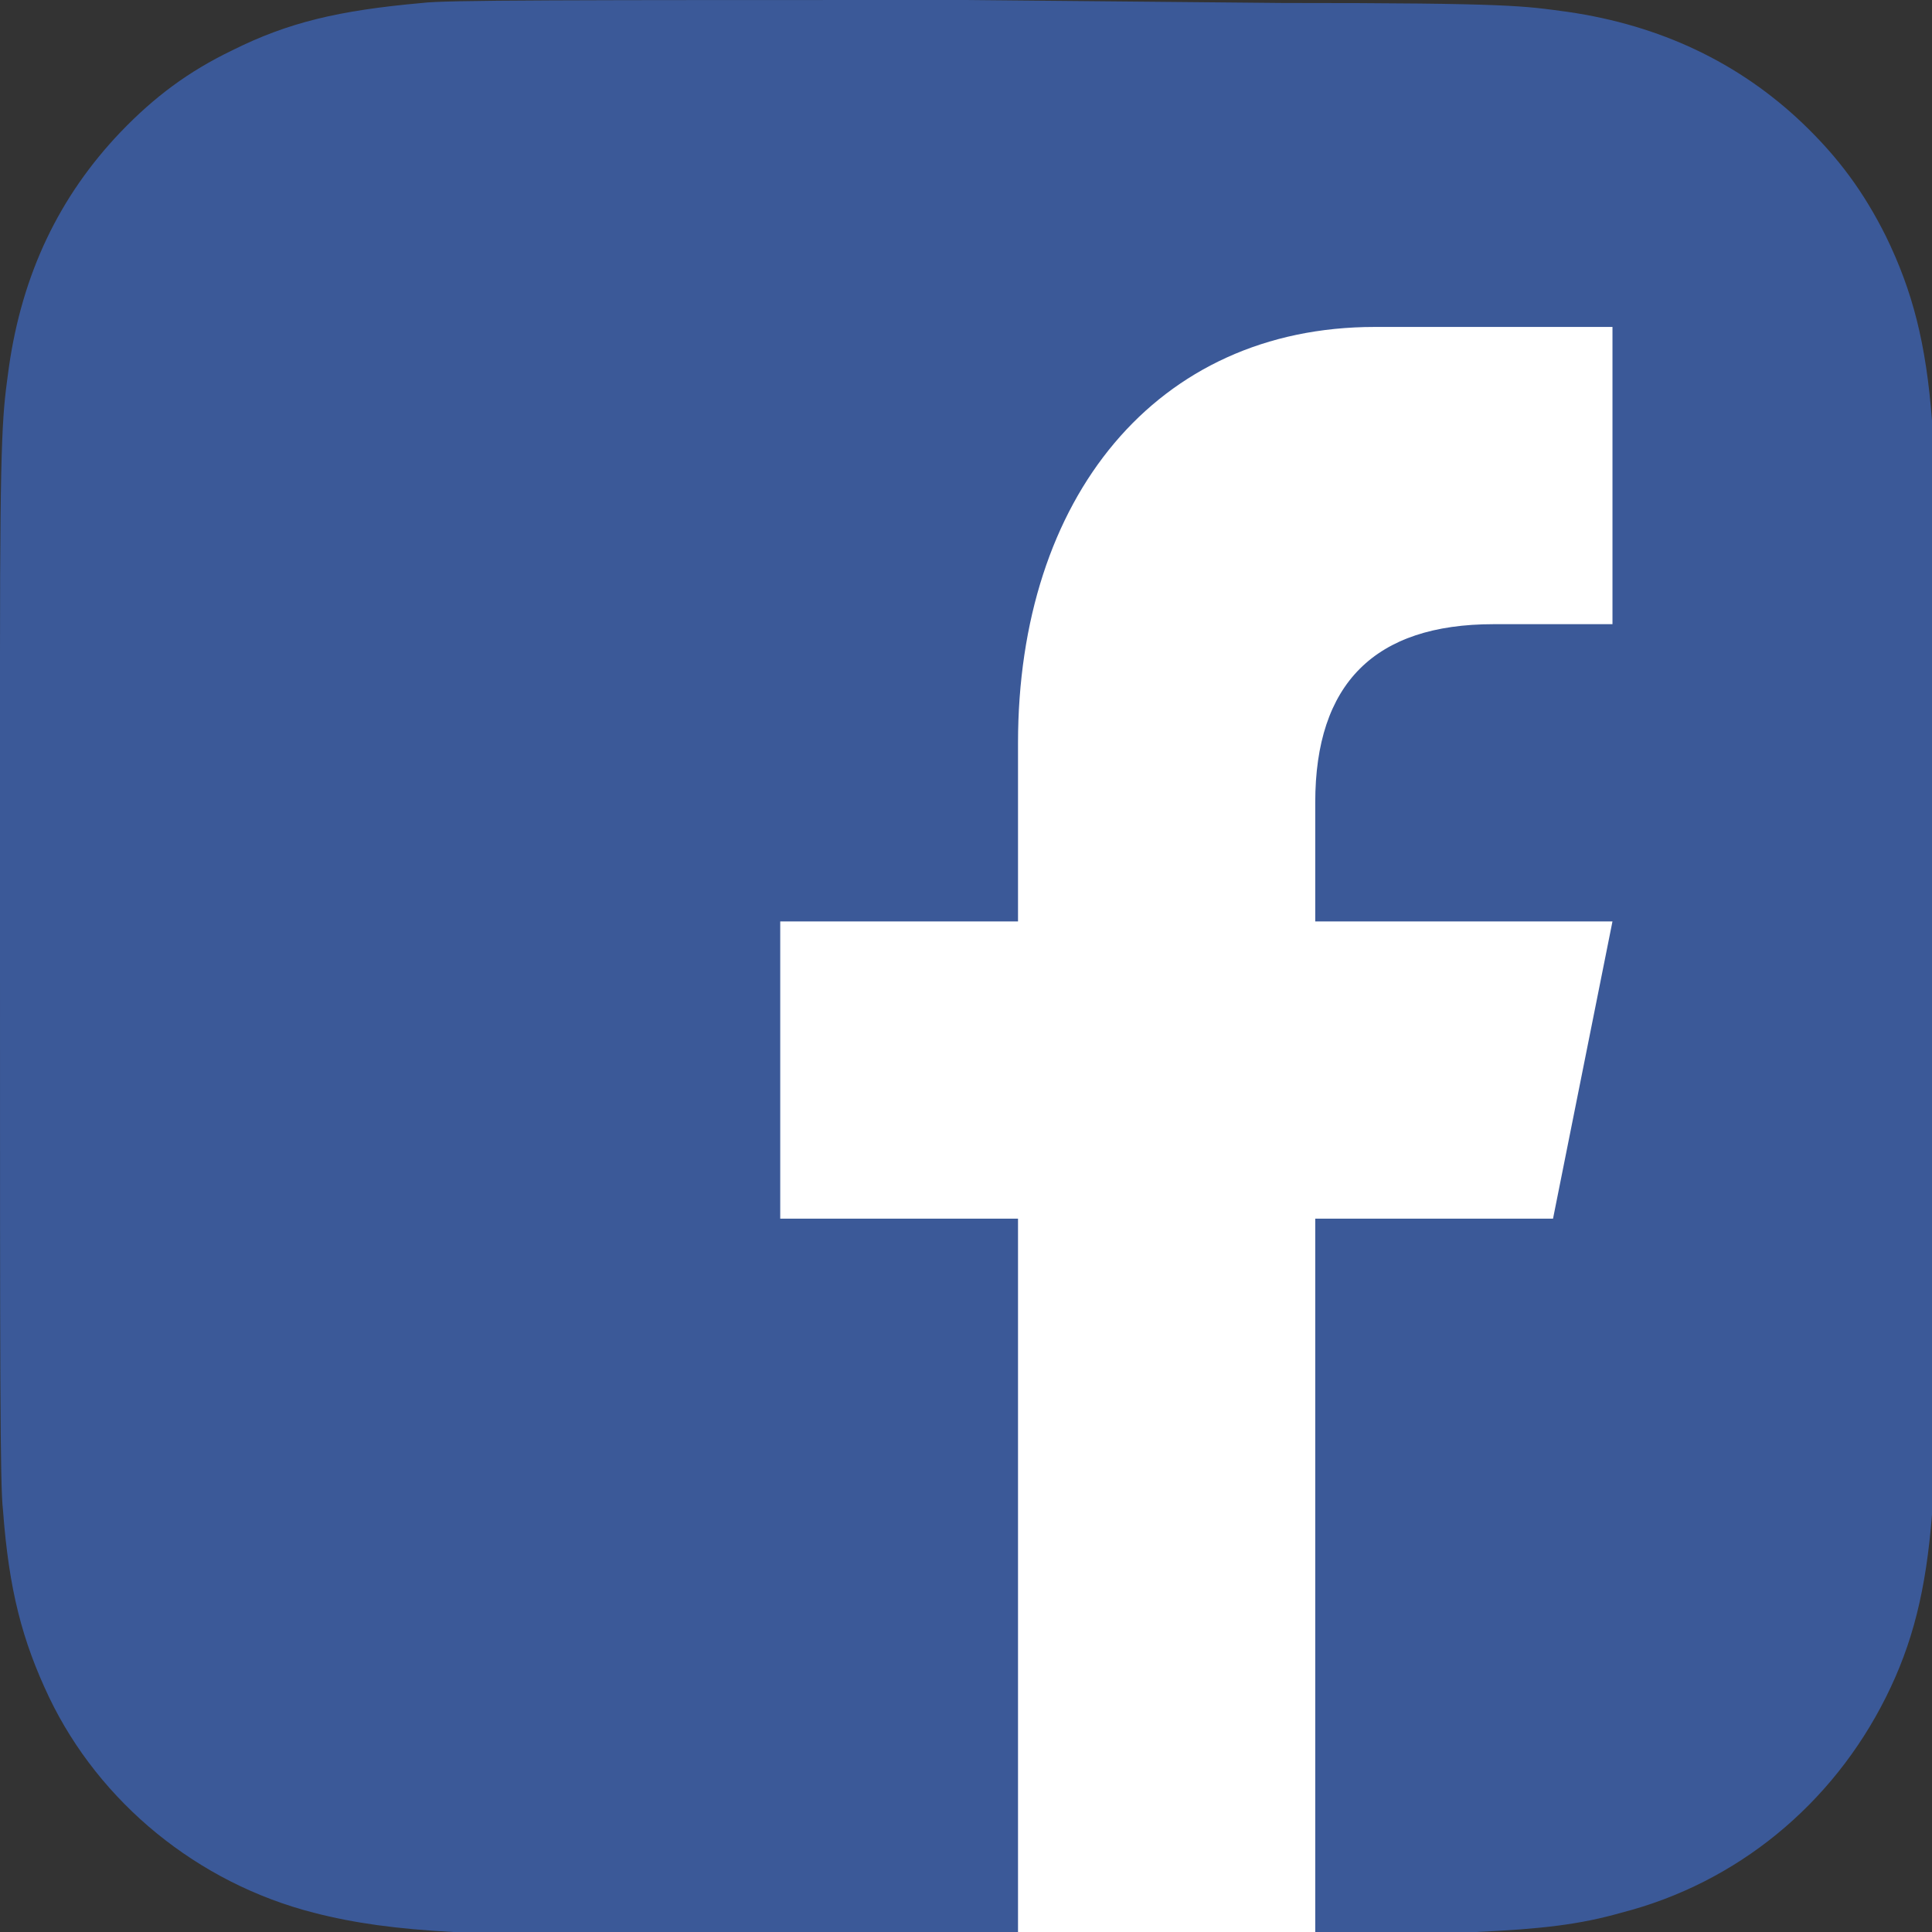
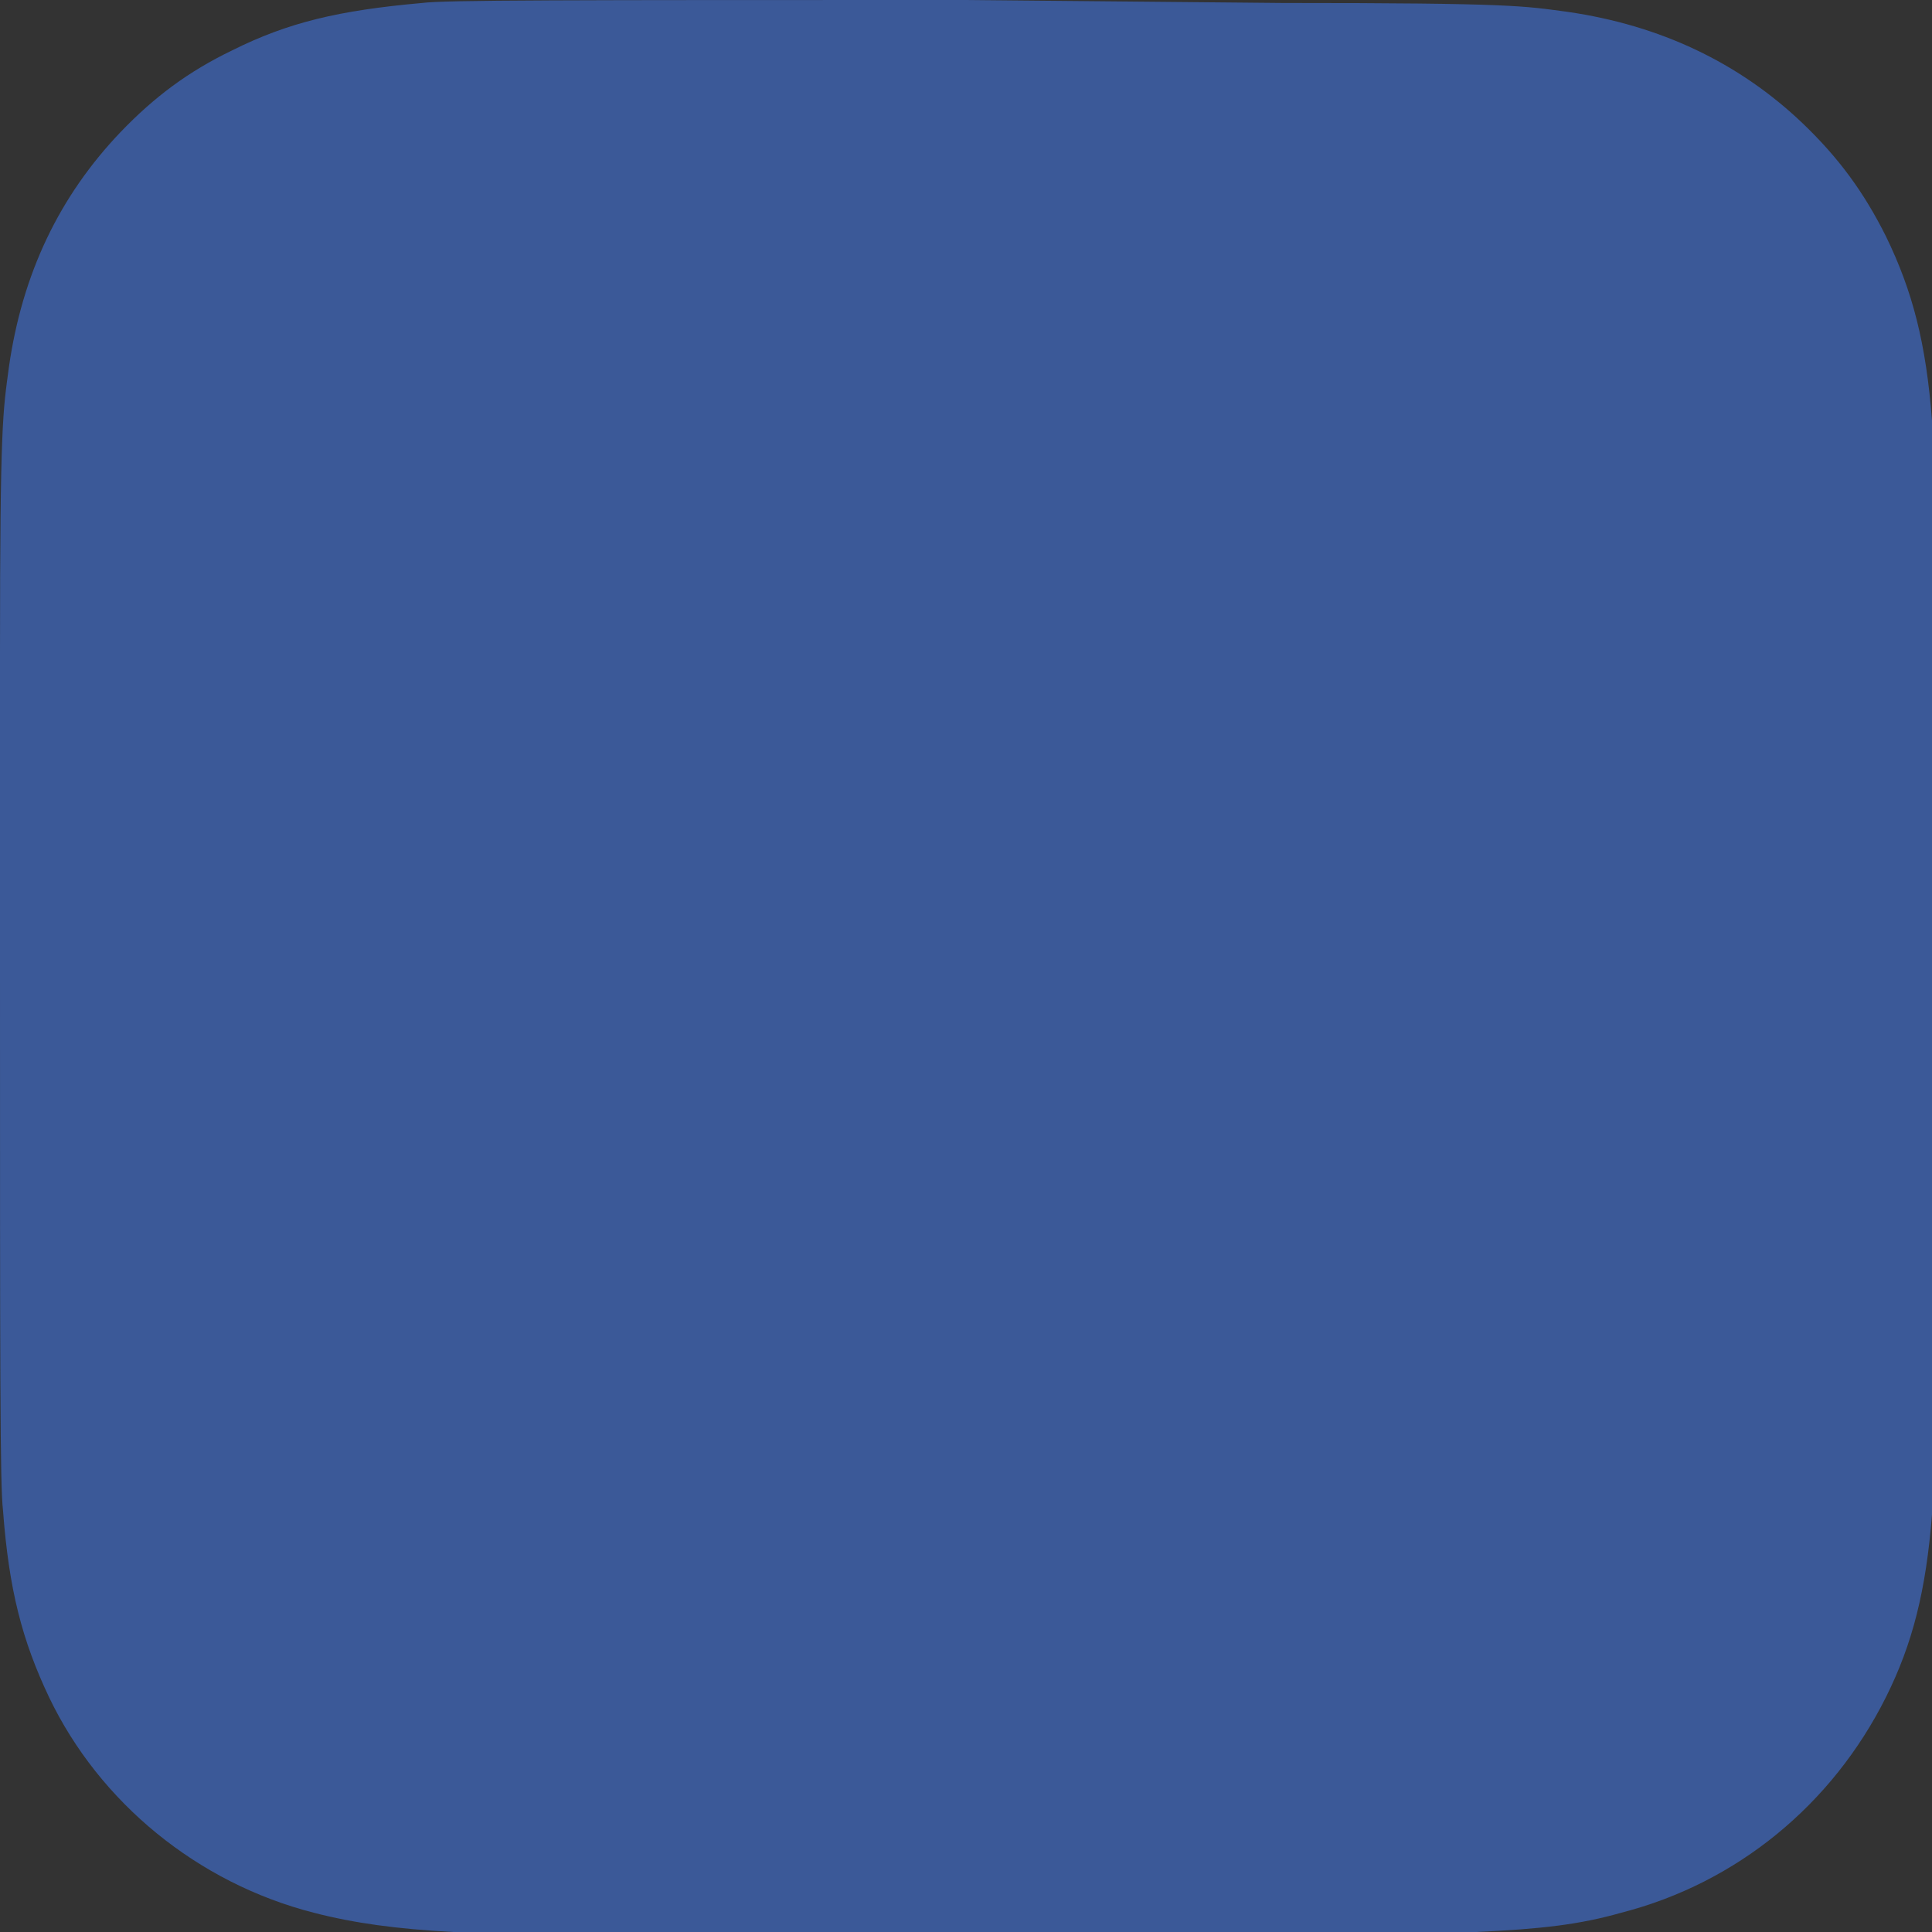
<svg xmlns="http://www.w3.org/2000/svg" version="1.1" id="Layer_3" x="0px" y="0px" viewBox="-482.5 664.5 130 130" style="enable-background:new -482.5 664.5 130 130;" xml:space="preserve">
  <rect x="-482.5" y="664.5" width="130" height="130" fill="#333333" stroke="none" />
  <style type="text/css">
	.st0{fill:#3b5998;}
	.st1{fill:#FFFFFF;}
</style>
  <g>
    <path class="st0" d="M-417.5,664.5c-27.1,0-35.1,0-36.6,0.2c-5.6,0.5-9,1.3-12.8,3.2c-2.9,1.4-5.2,3.1-7.5,5.5   c-4.1,4.3-6.6,9.5-7.5,15.8c-0.4,3-0.6,3.7-0.6,19.2c0,5.2,0,12,0,21.1c0,27.1,0,35,0.2,36.6c0.4,5.4,1.3,8.8,3.1,12.6   c3.4,7.1,10,12.5,17.8,14.5c2.7,0.7,5.6,1.1,9.4,1.3c1.6,0.1,18,0.1,34.4,0.1c16.4,0,32.8,0,34.4-0.1c4.4-0.2,7-0.5,9.8-1.3   c7.8-2,14.2-7.3,17.8-14.5c1.8-3.6,2.7-7.2,3.1-12.3c0.1-1.1,0.1-19,0.1-36.8c0-17.8,0-35.7-0.1-36.8c-0.4-5.2-1.3-8.7-3.1-12.4   c-1.5-3-3.2-5.3-5.6-7.6c-4.3-4.1-9.6-6.6-15.8-7.5c-3-0.4-3.6-0.6-19.2-0.6L-417.5,664.5L-417.5,664.5z" />
-     <path id="f" class="st1" d="M-394,794.5v-48h16l4-20h-20v-8c0-8,4-12,12-12h8v-20c-4,0-9,0-16,0c-14.7,0-24,11.5-24,28v12h-16v20   h16v48H-394z" />
  </g>
</svg>